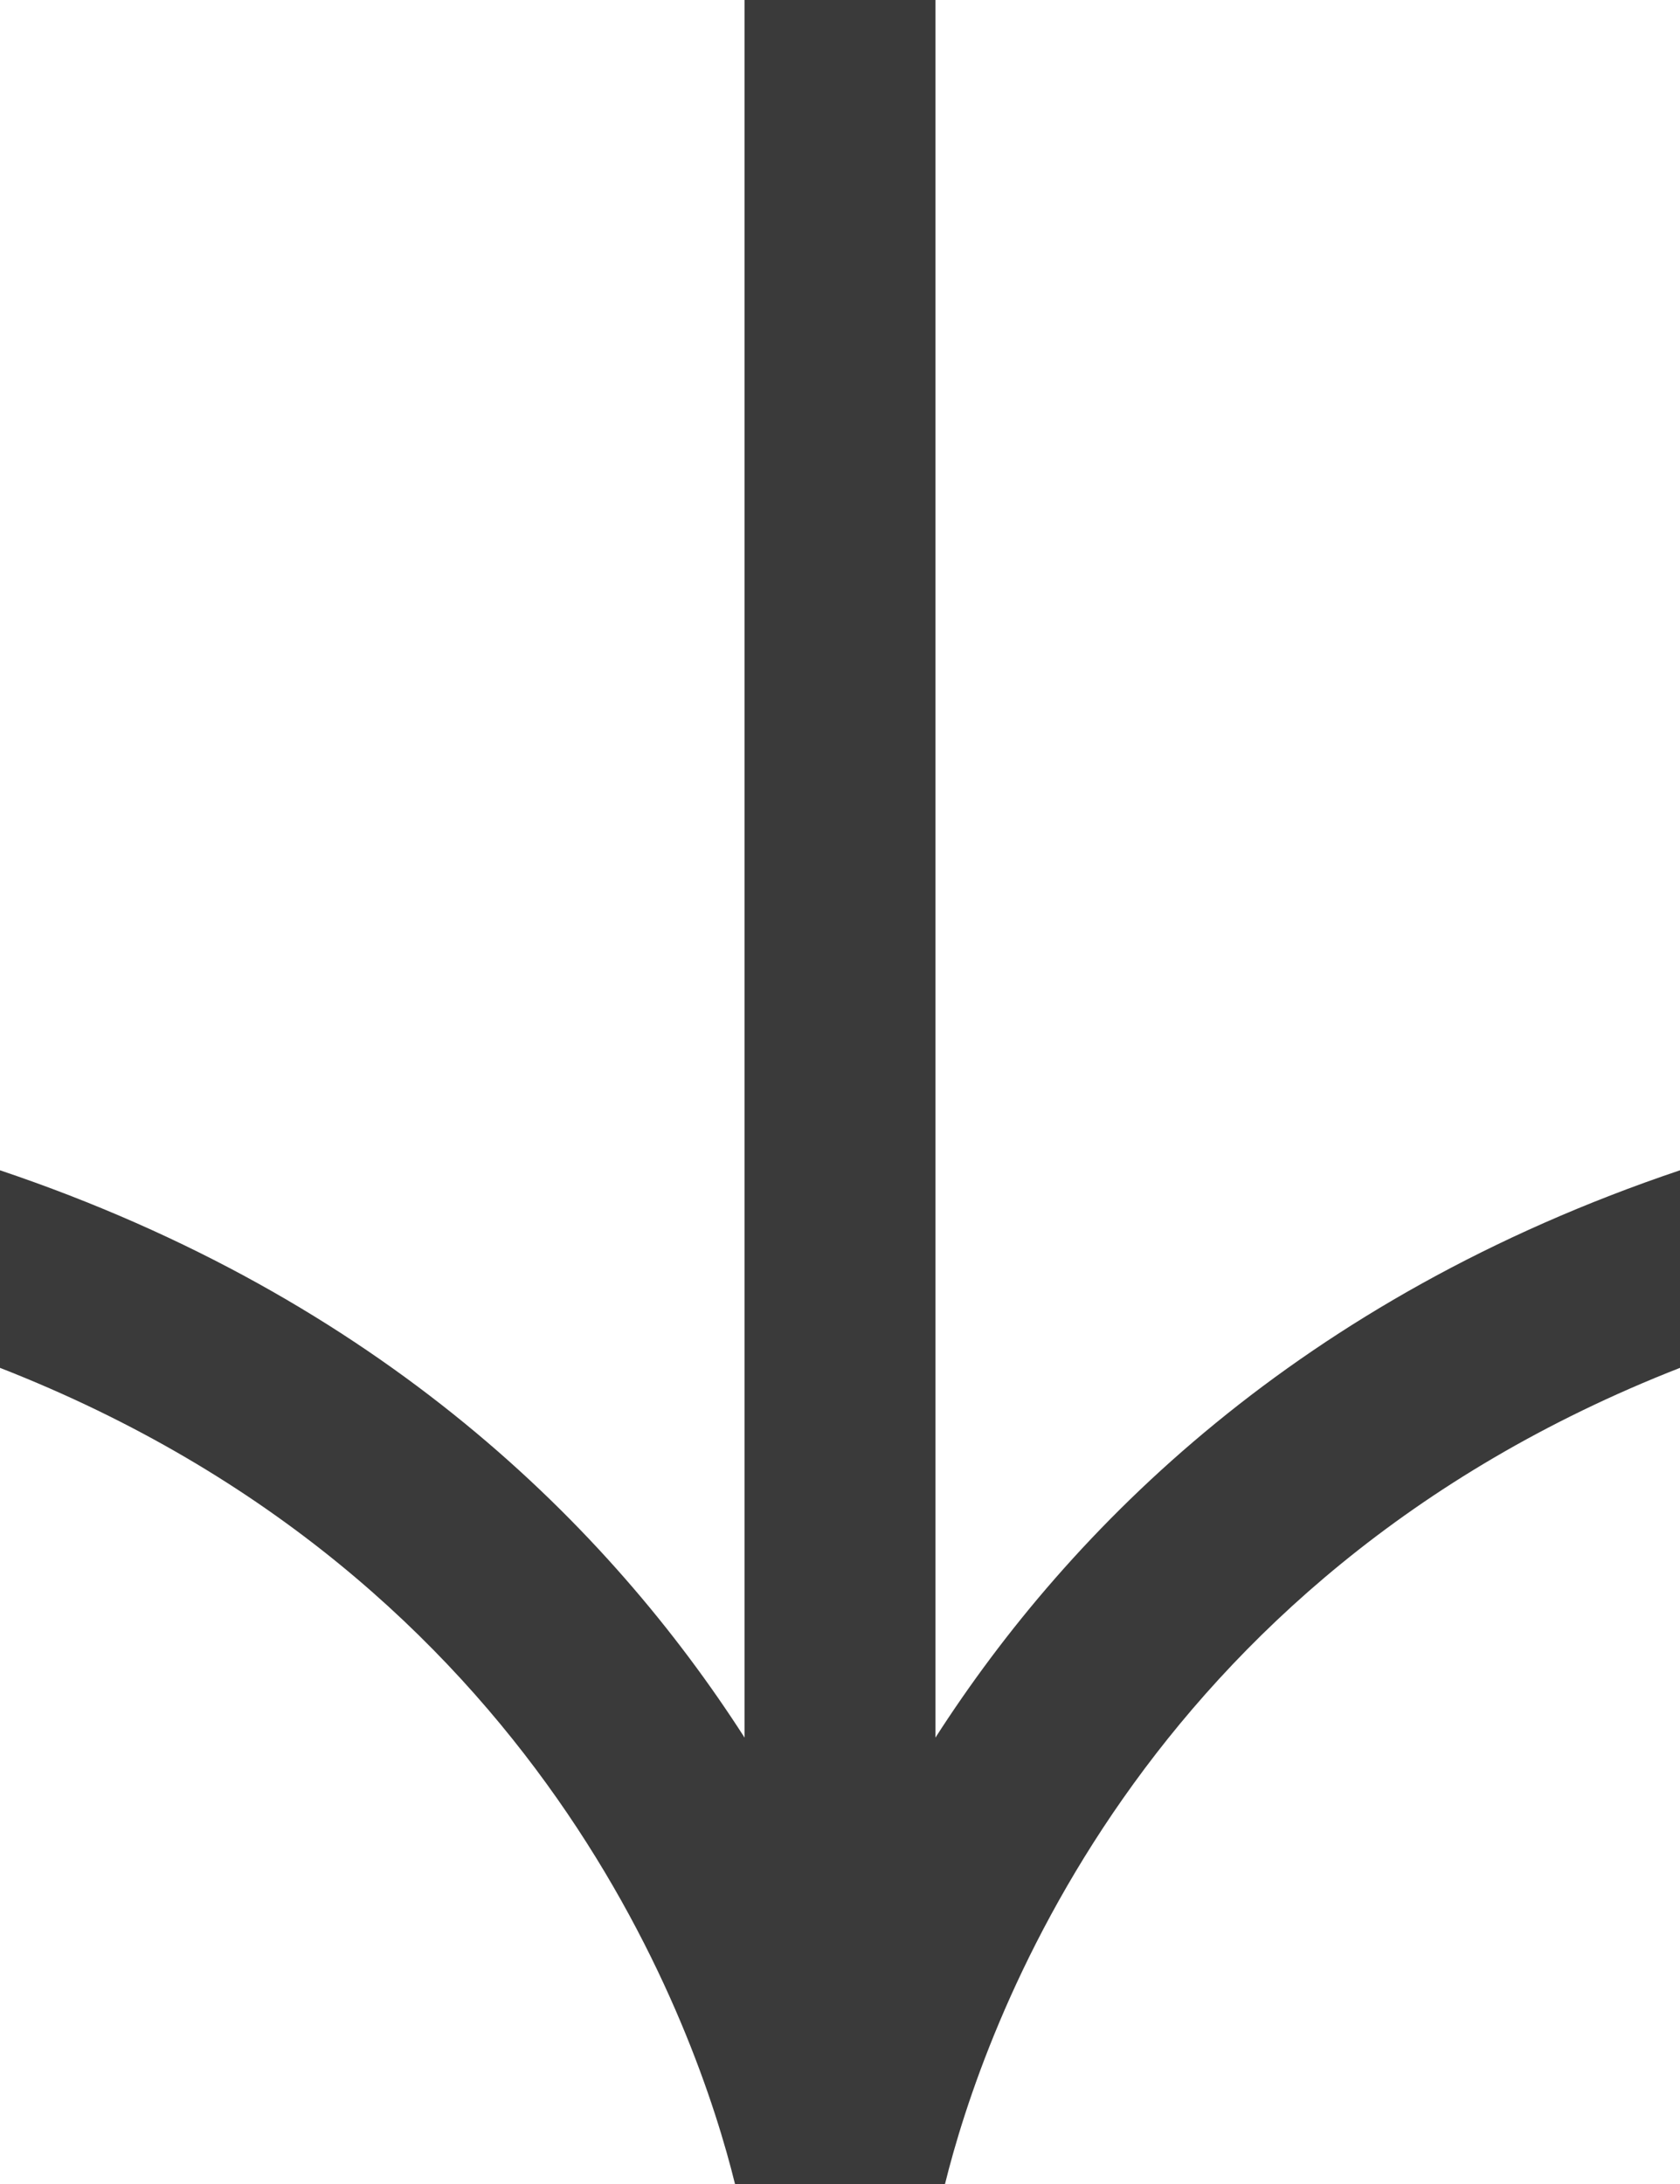
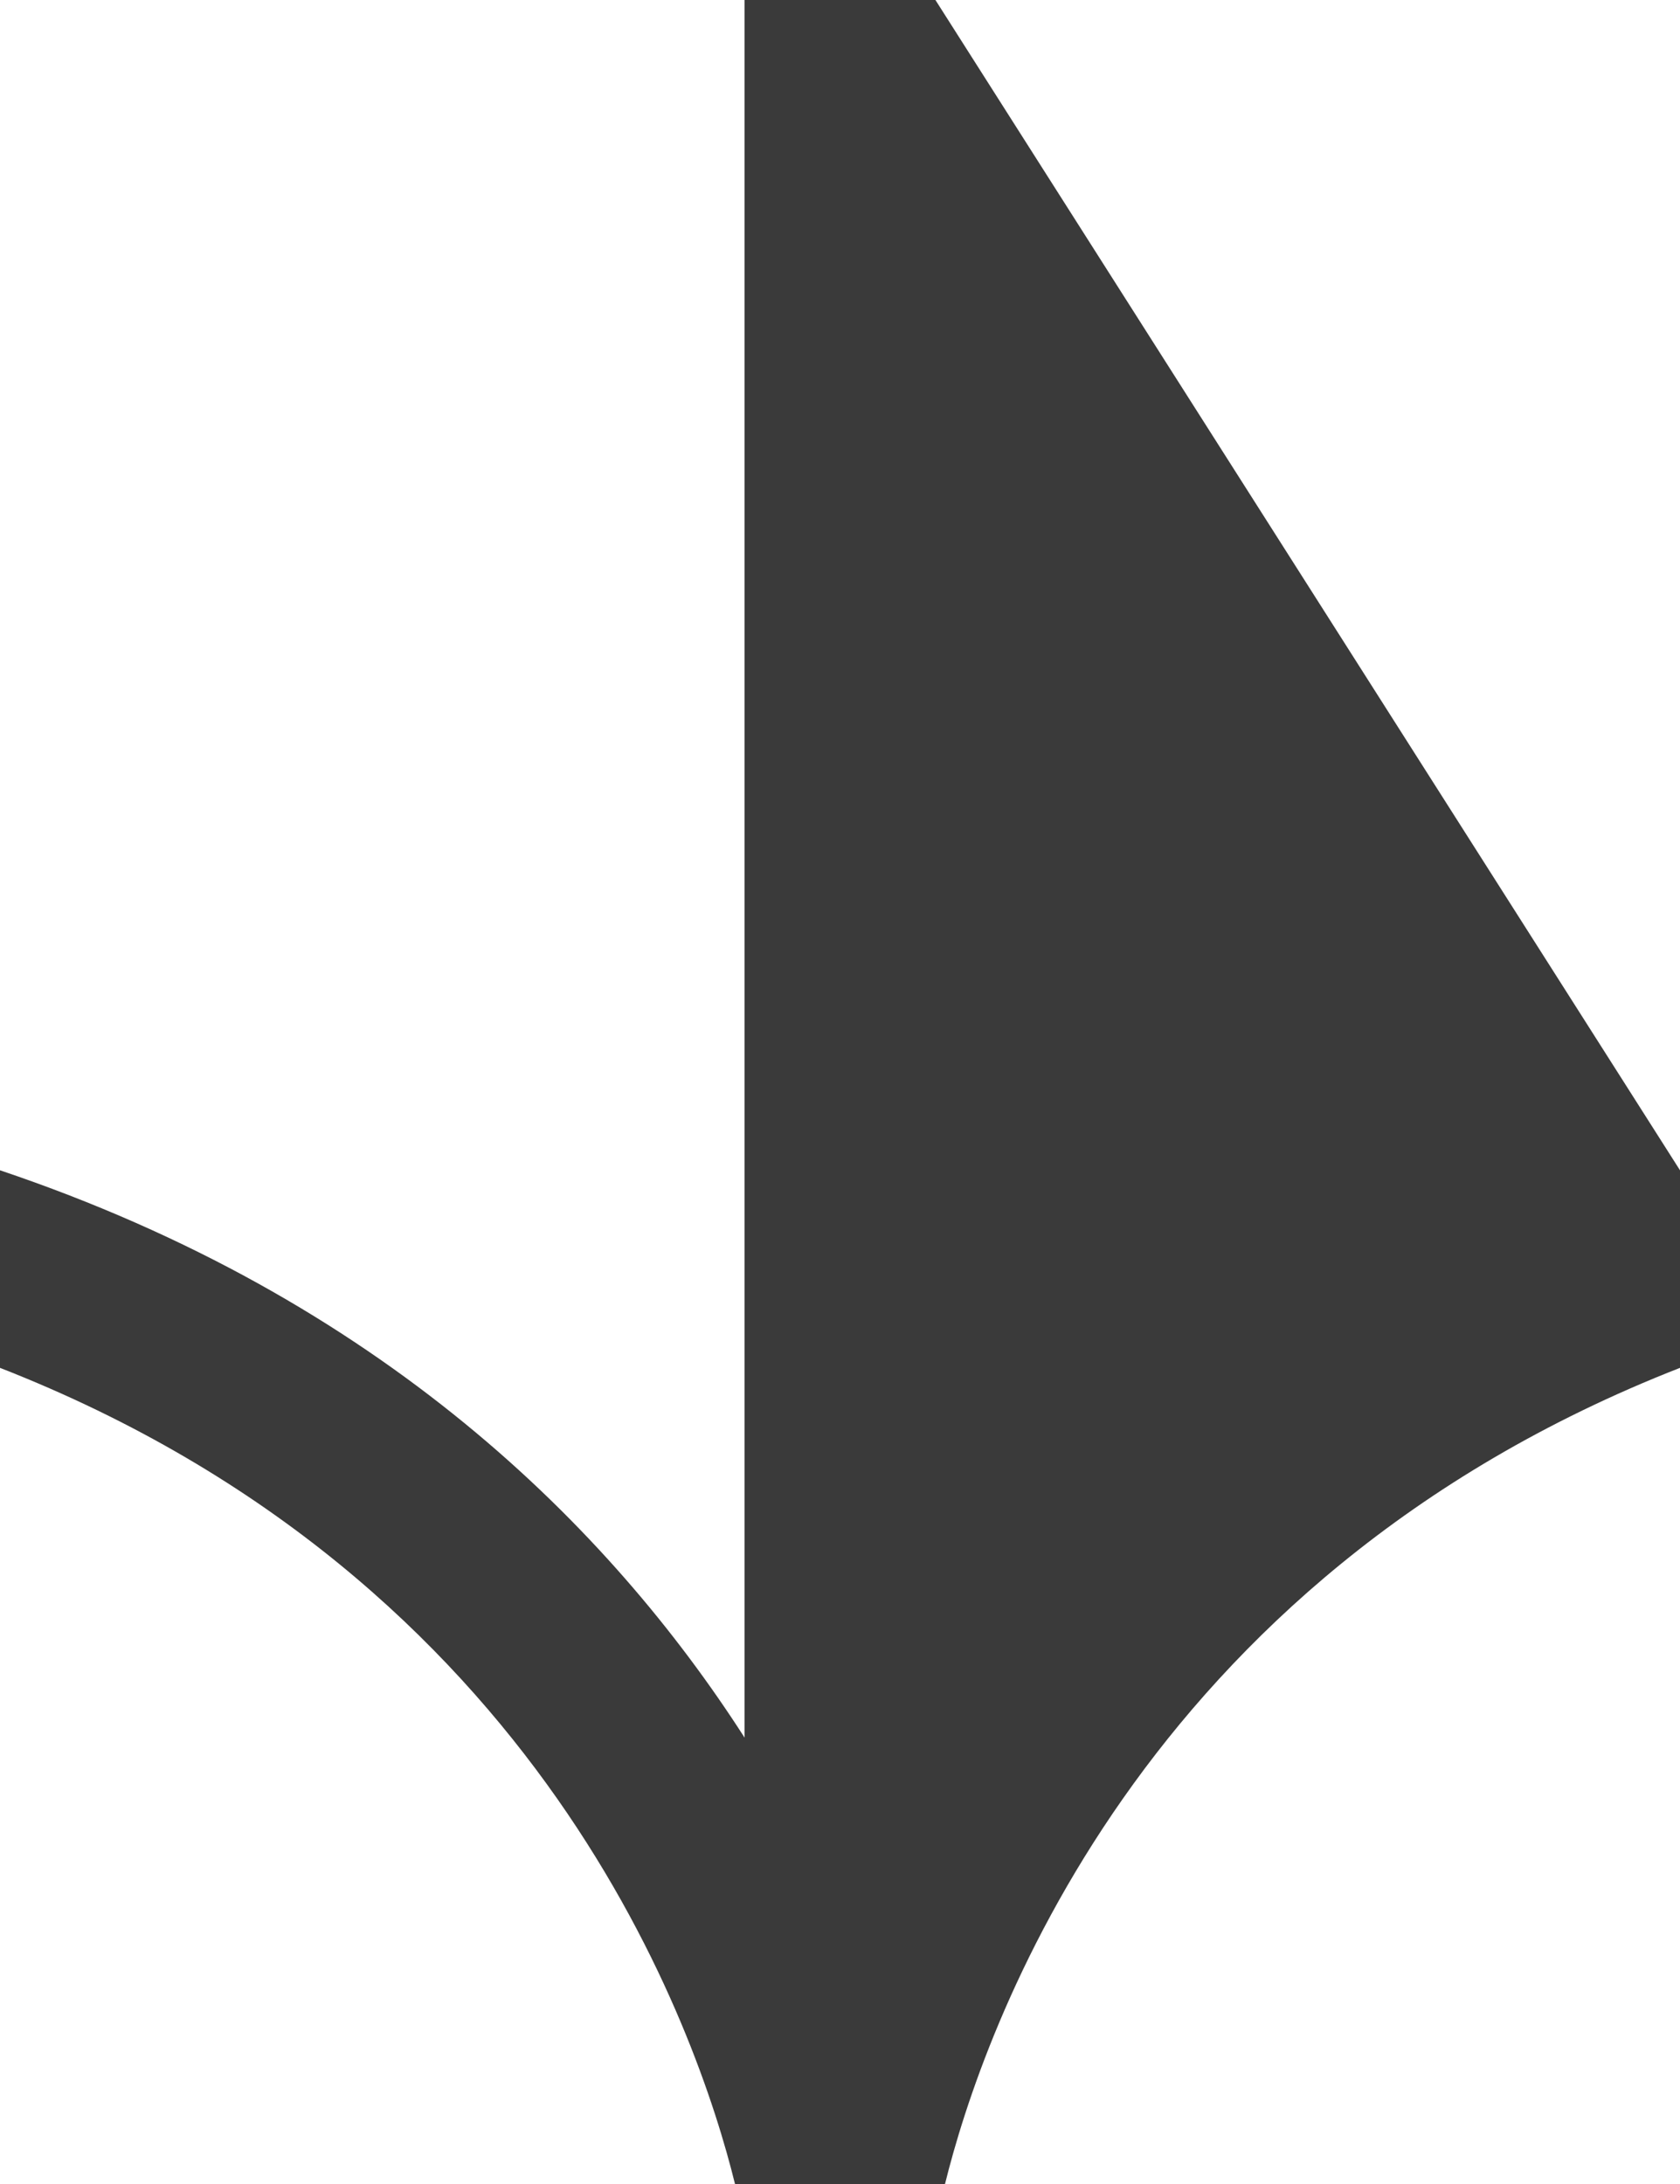
<svg xmlns="http://www.w3.org/2000/svg" width="10" height="13" viewBox="0 0 10 13" fill="none">
-   <path d="M5.625 13C5.849 12.094 6.769 9.405 10 8.142L10 6.966C7.734 7.729 6.373 9.09 5.568 10.343L5.568 5.28504e-08L4.432 6.63984e-08L4.432 10.343C3.627 9.09 2.267 7.729 8.30684e-08 6.966L9.70937e-08 8.142C3.232 9.405 4.152 12.095 4.375 13L5.625 13Z" fill="#3A3A3A" />
+   <path d="M5.625 13C5.849 12.094 6.769 9.405 10 8.142L10 6.966L5.568 5.28504e-08L4.432 6.63984e-08L4.432 10.343C3.627 9.09 2.267 7.729 8.30684e-08 6.966L9.70937e-08 8.142C3.232 9.405 4.152 12.095 4.375 13L5.625 13Z" fill="#3A3A3A" />
</svg>